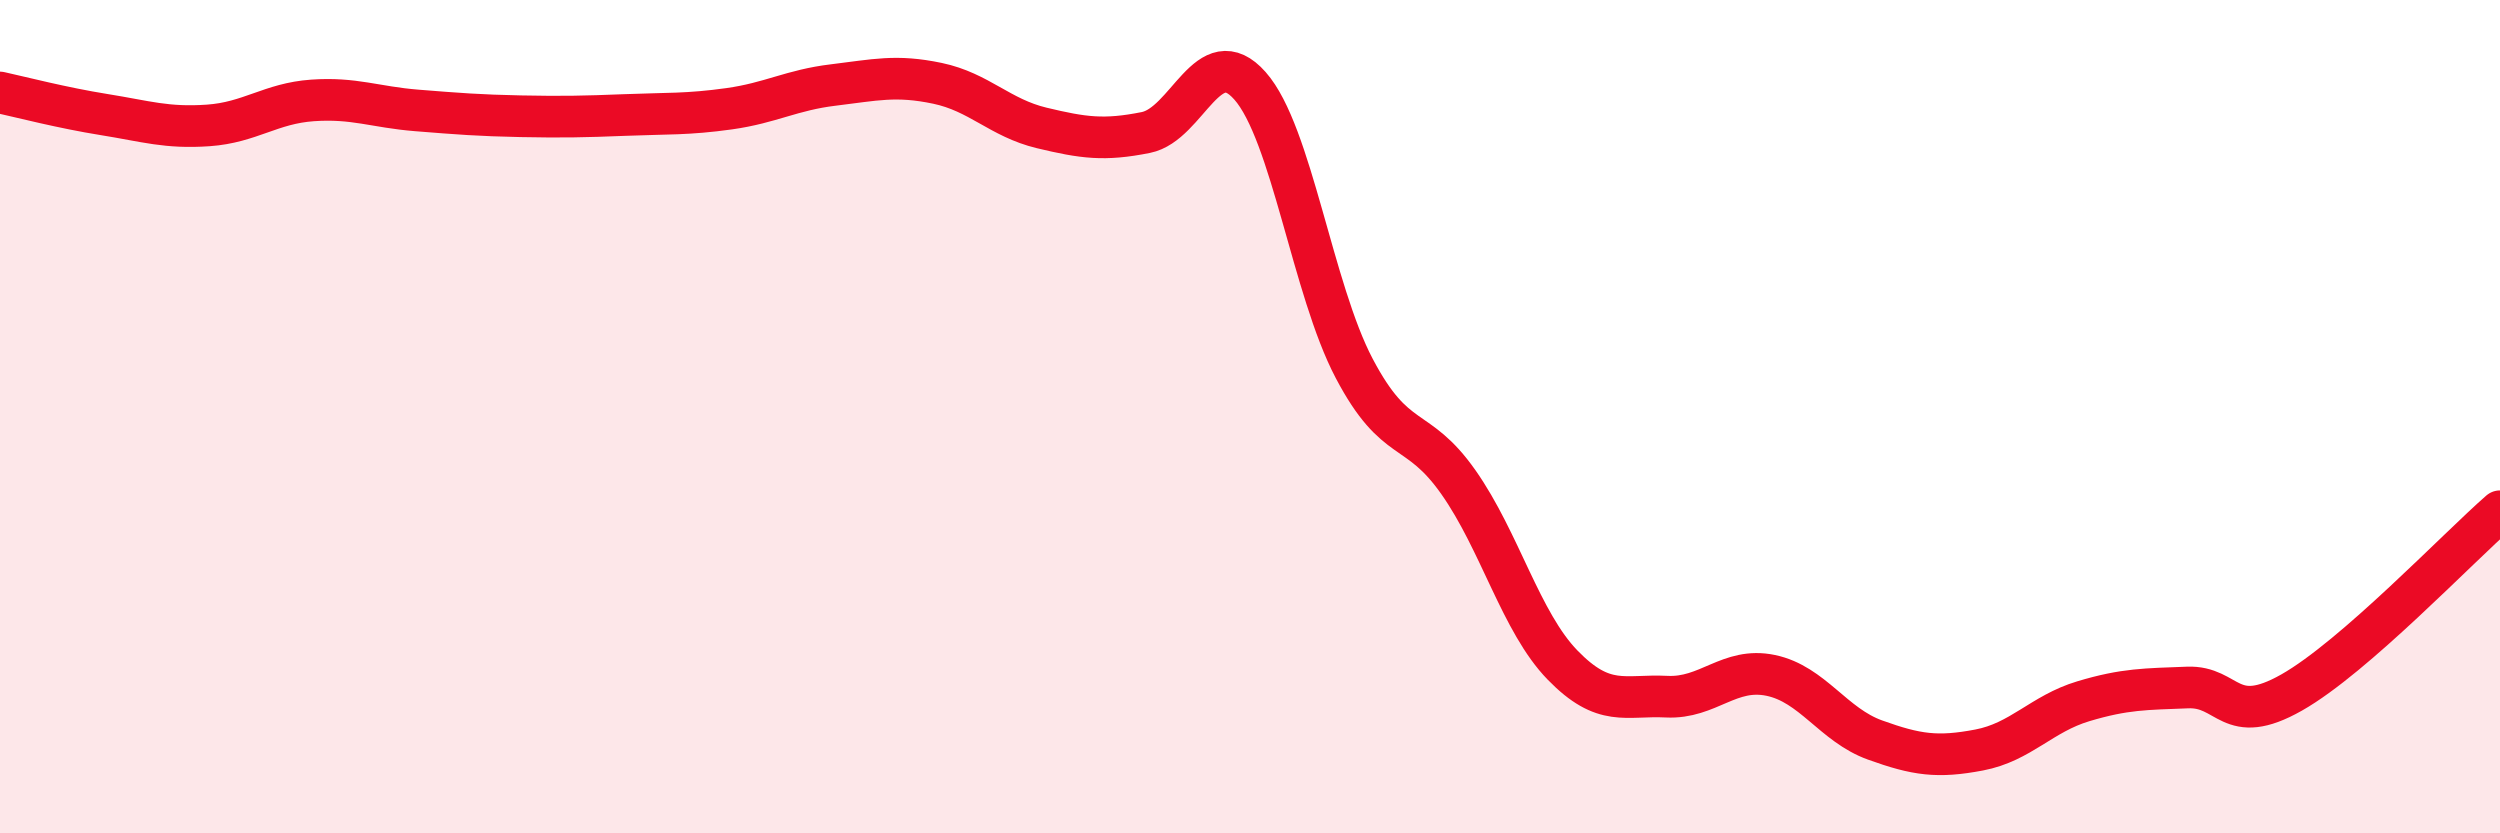
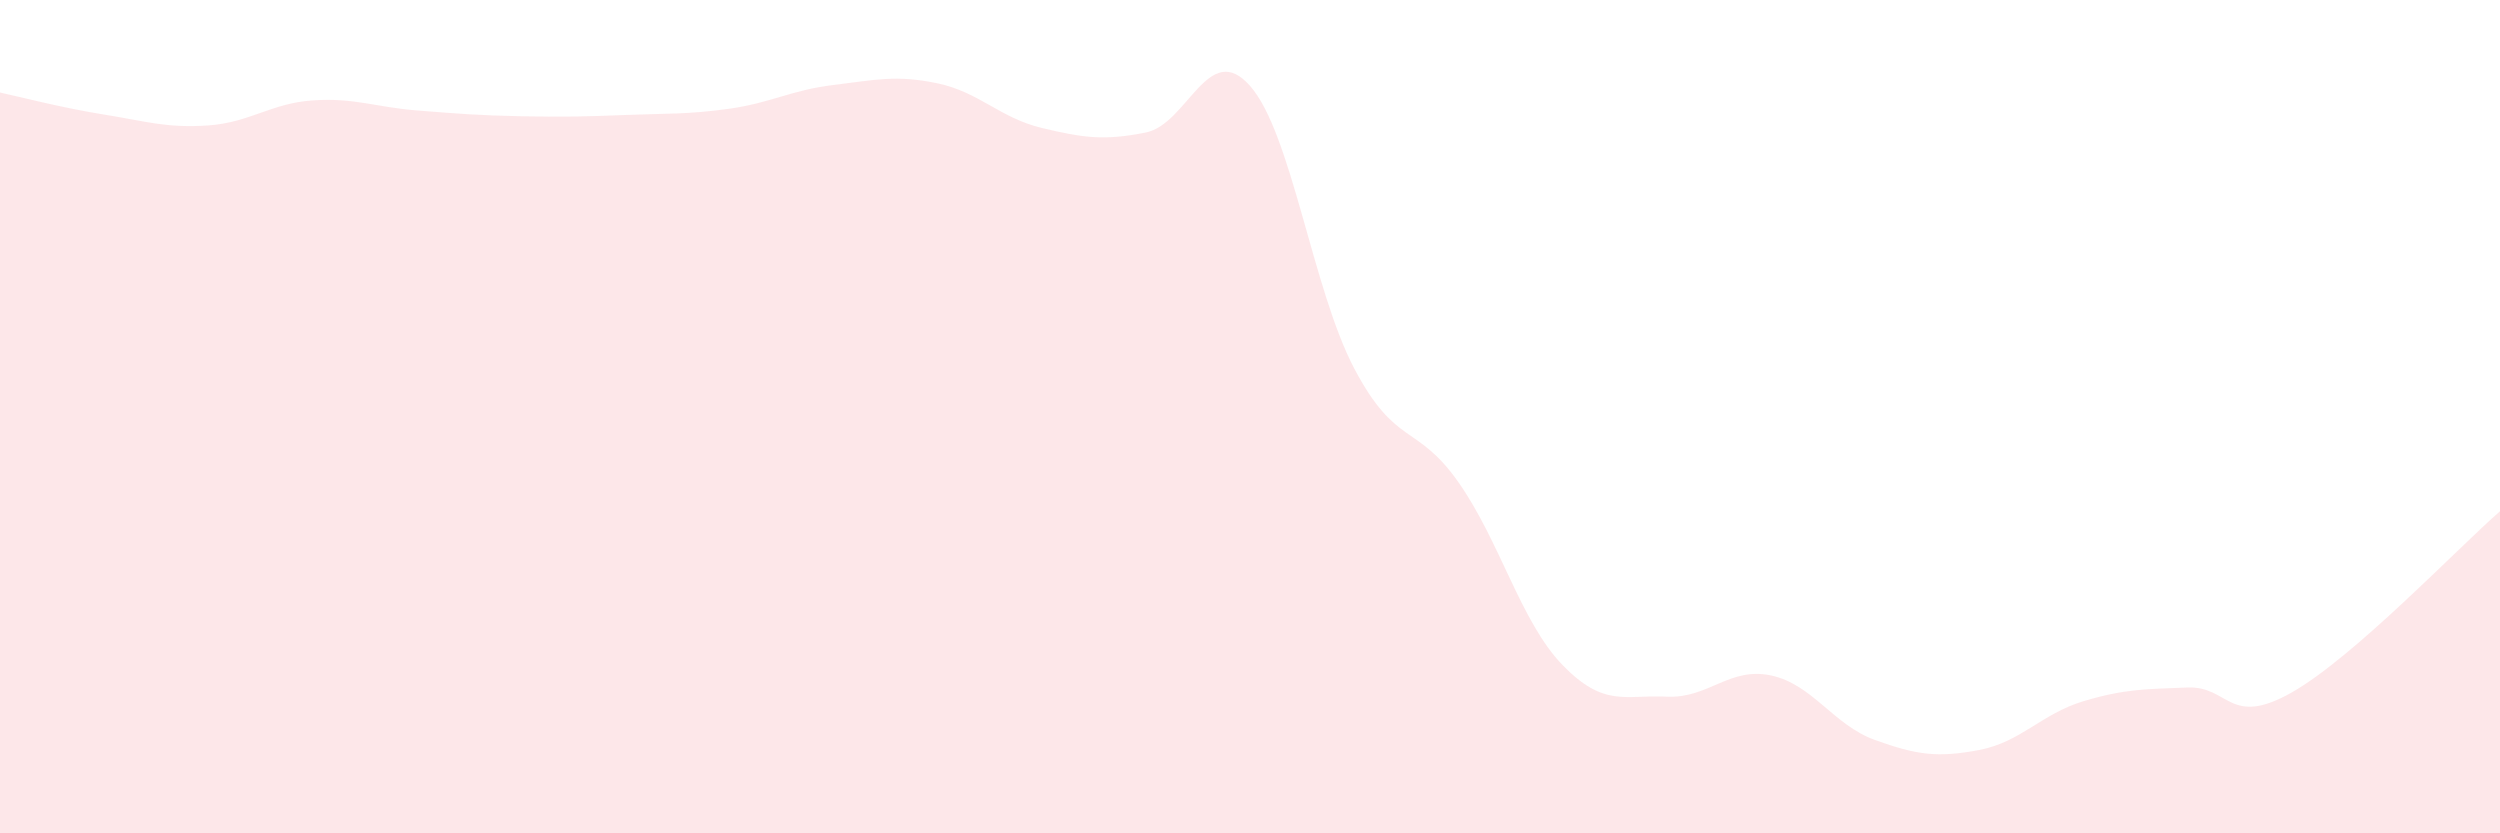
<svg xmlns="http://www.w3.org/2000/svg" width="60" height="20" viewBox="0 0 60 20">
  <path d="M 0,2.22 C 0.5,2.33 1.5,2.59 2.5,2.75 C 3.5,2.91 4,3.08 5,3.01 C 6,2.94 6.5,2.48 7.5,2.41 C 8.5,2.34 9,2.57 10,2.65 C 11,2.73 11.5,2.77 12.5,2.79 C 13.5,2.81 14,2.8 15,2.76 C 16,2.72 16.5,2.75 17.5,2.61 C 18.5,2.47 19,2.16 20,2.04 C 21,1.92 21.5,1.79 22.5,2 C 23.5,2.21 24,2.83 25,3.07 C 26,3.31 26.5,3.38 27.5,3.18 C 28.5,2.98 29,0.93 30,2.06 C 31,3.19 31.5,6.94 32.5,8.84 C 33.5,10.74 34,10.15 35,11.57 C 36,12.99 36.5,14.93 37.5,15.96 C 38.5,16.99 39,16.67 40,16.72 C 41,16.77 41.5,16 42.5,16.21 C 43.5,16.42 44,17.4 45,17.76 C 46,18.12 46.5,18.19 47.5,18 C 48.5,17.81 49,17.13 50,16.83 C 51,16.53 51.5,16.54 52.5,16.5 C 53.5,16.46 53.5,17.47 55,16.62 C 56.5,15.77 59,13.14 60,12.27L60 20L0 20Z" fill="#EB0A25" opacity="0.1" stroke-linecap="round" stroke-linejoin="round" />
-   <path d="M 0,2.22 C 0.5,2.33 1.5,2.59 2.5,2.75 C 3.5,2.91 4,3.08 5,3.01 C 6,2.94 6.5,2.48 7.5,2.41 C 8.5,2.34 9,2.57 10,2.65 C 11,2.73 11.5,2.77 12.5,2.79 C 13.5,2.81 14,2.8 15,2.76 C 16,2.72 16.5,2.75 17.5,2.61 C 18.5,2.47 19,2.16 20,2.04 C 21,1.92 21.5,1.79 22.5,2 C 23.5,2.21 24,2.83 25,3.07 C 26,3.31 26.5,3.38 27.5,3.18 C 28.5,2.98 29,0.93 30,2.06 C 31,3.19 31.5,6.94 32.5,8.84 C 33.5,10.74 34,10.15 35,11.57 C 36,12.99 36.5,14.93 37.5,15.96 C 38.5,16.99 39,16.67 40,16.72 C 41,16.77 41.5,16 42.5,16.21 C 43.5,16.42 44,17.4 45,17.76 C 46,18.12 46.5,18.19 47.5,18 C 48.5,17.81 49,17.13 50,16.83 C 51,16.53 51.5,16.54 52.5,16.5 C 53.5,16.46 53.5,17.47 55,16.62 C 56.5,15.77 59,13.14 60,12.27" stroke="#EB0A25" stroke-width="1" fill="none" stroke-linecap="round" stroke-linejoin="round" />
</svg>